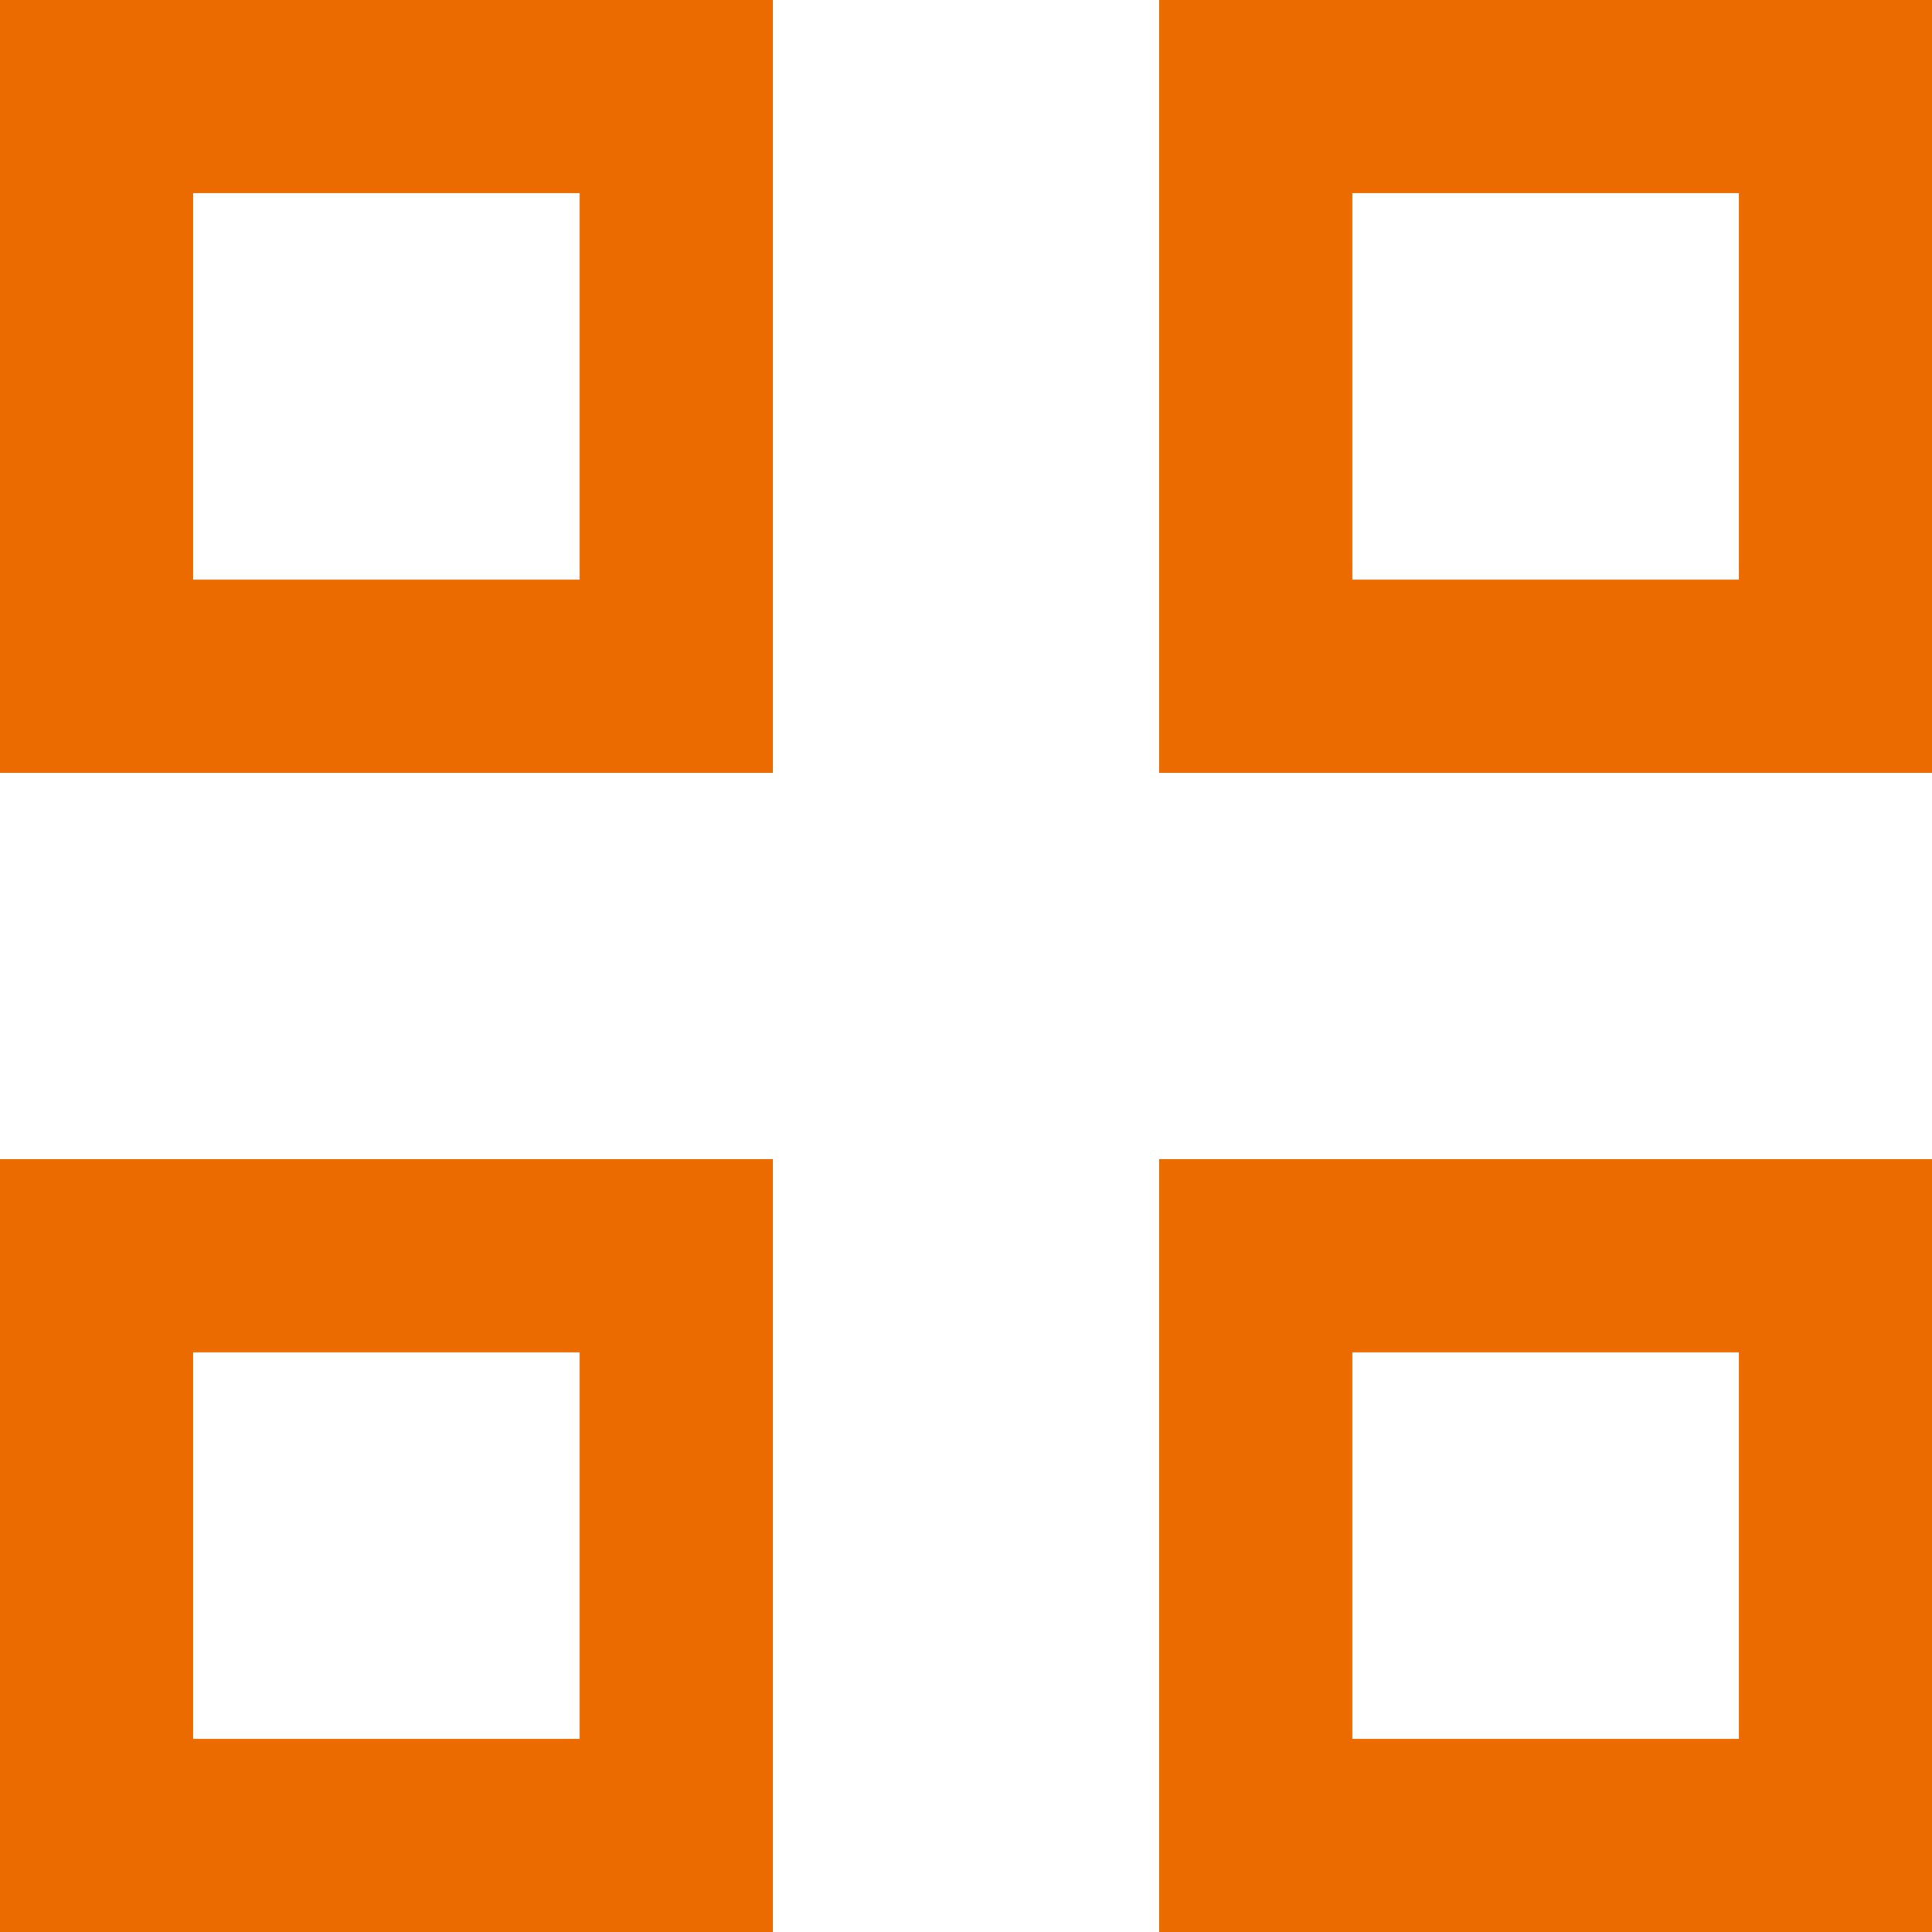
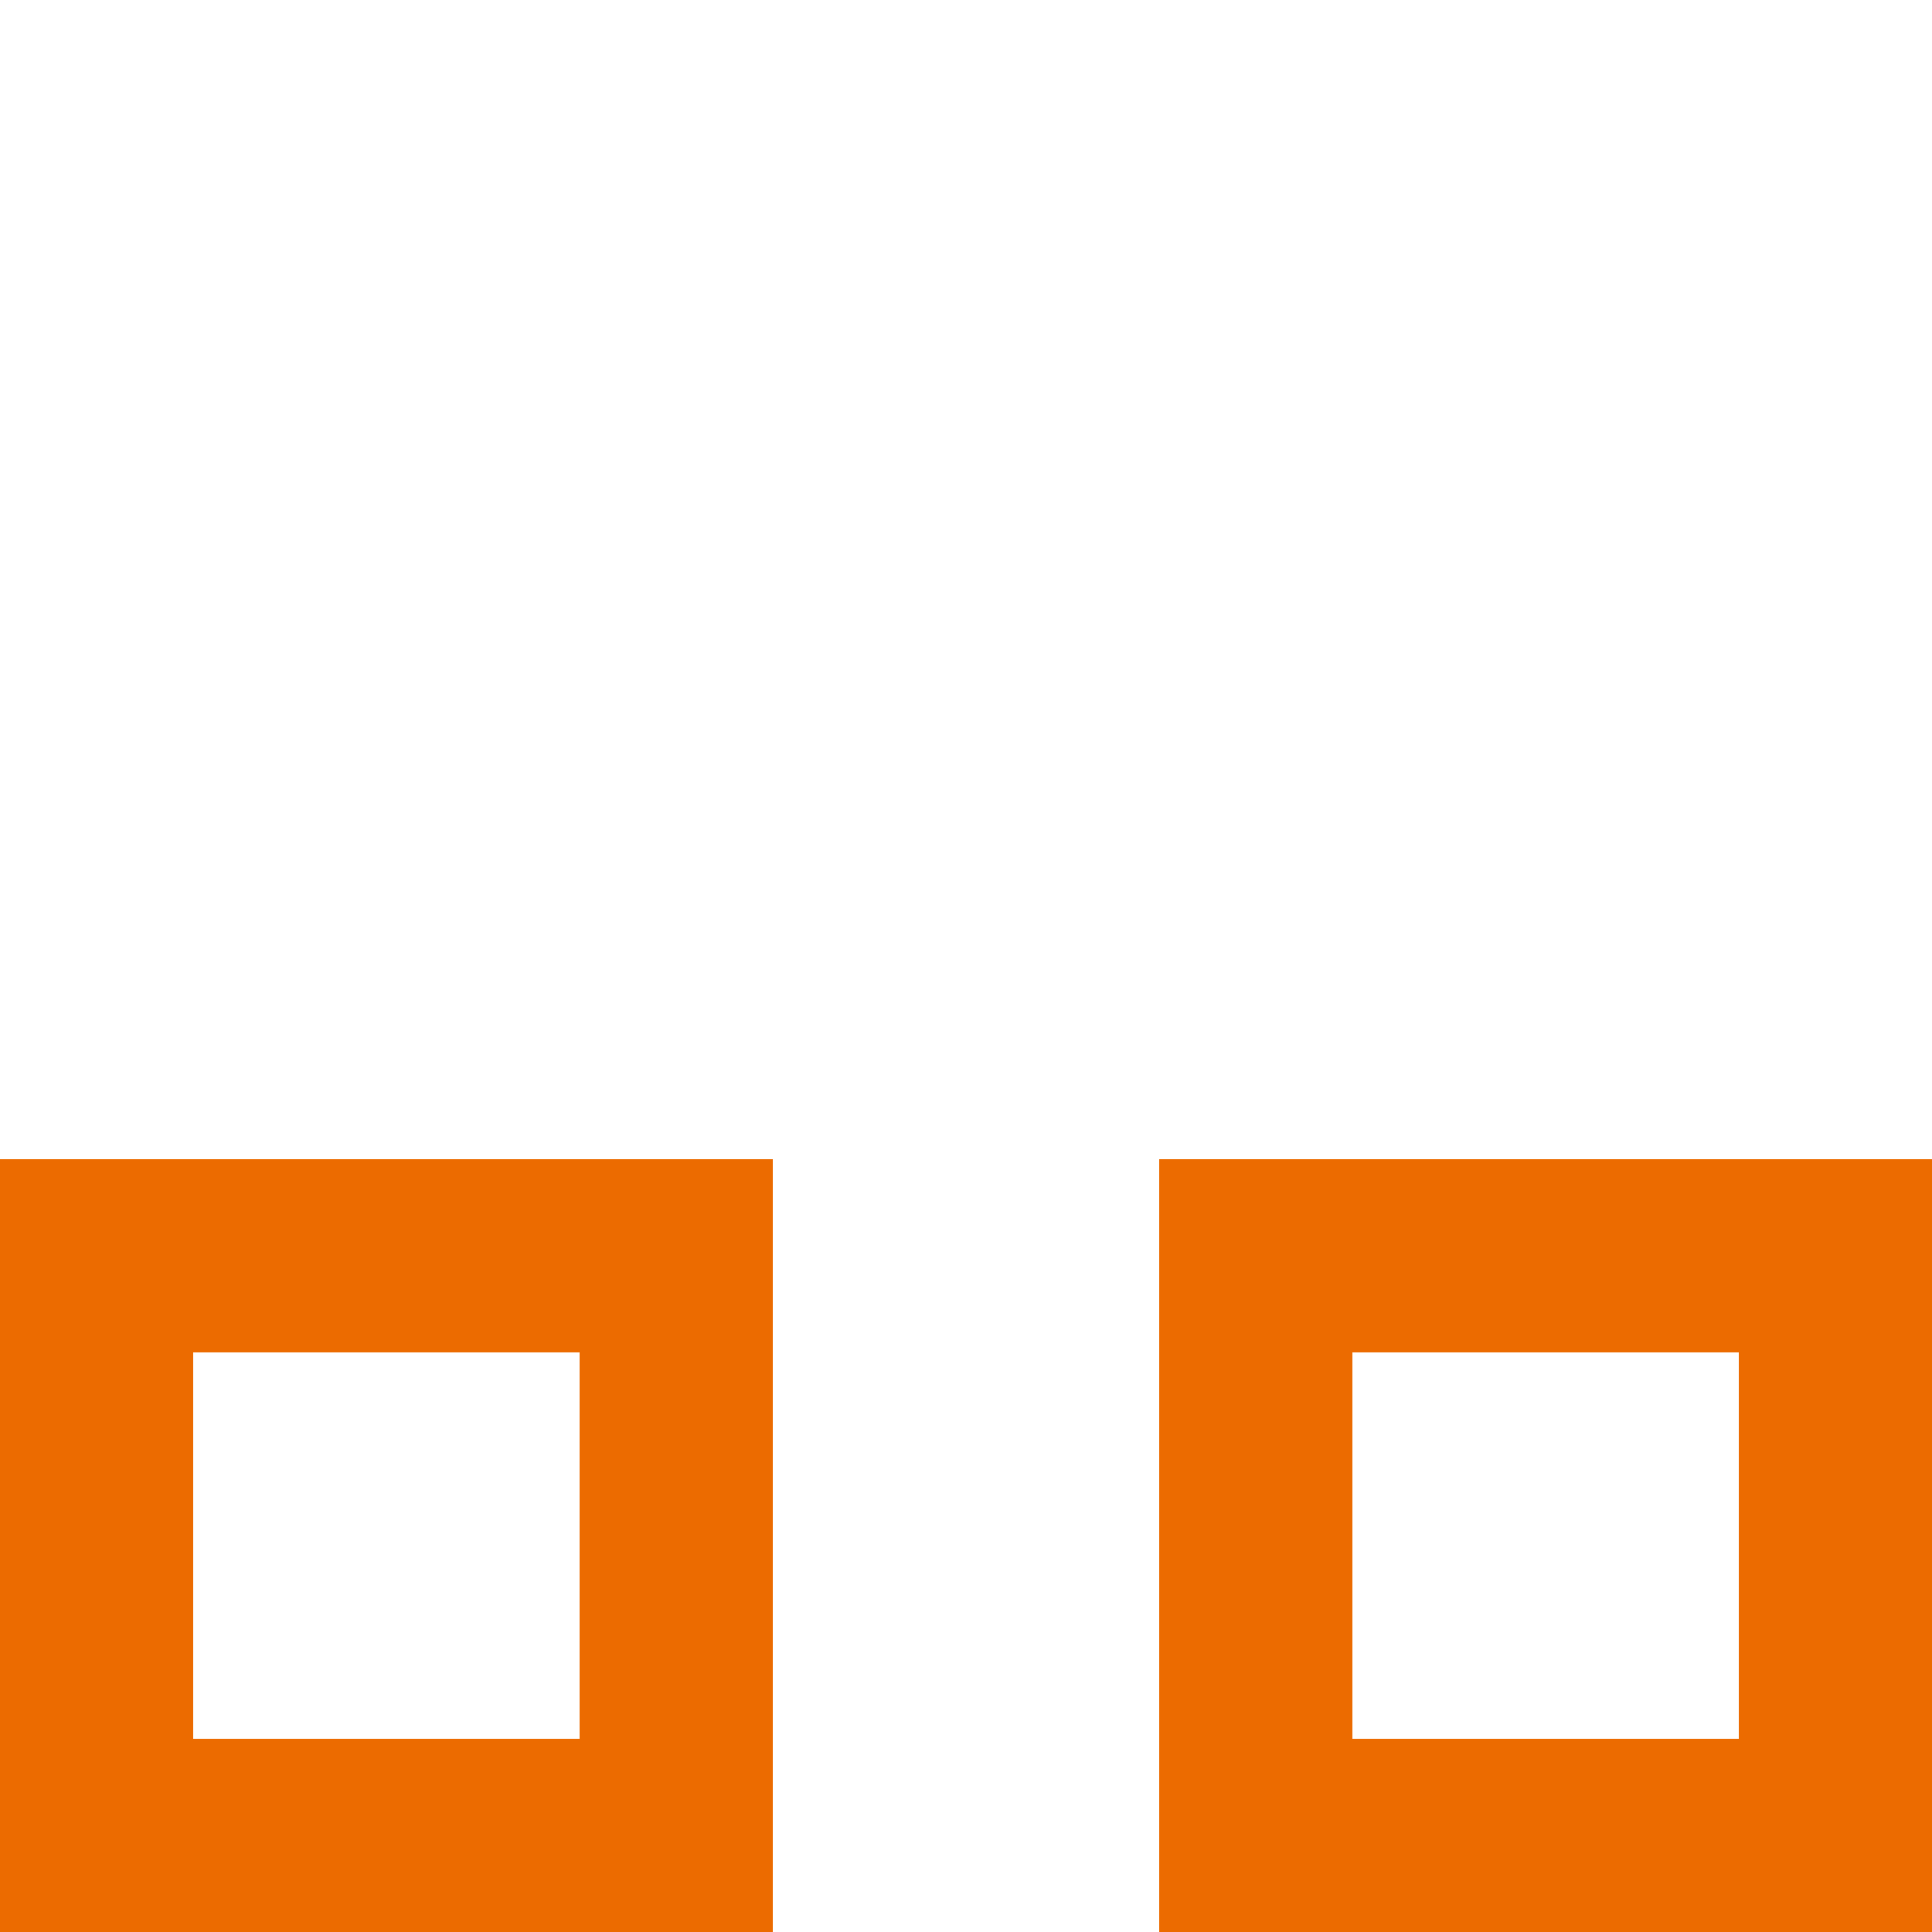
<svg xmlns="http://www.w3.org/2000/svg" width="10" height="10" viewBox="0 0 10 10" fill="none">
-   <rect x="0.5" y="0.5" width="3" height="3" stroke="#EC6B00" />
  <rect x="0.5" y="6.5" width="3" height="3" stroke="#EC6B00" />
-   <rect x="6.5" y="0.5" width="3" height="3" stroke="#EC6B00" />
  <rect x="6.5" y="6.5" width="3" height="3" stroke="#EC6B00" />
</svg>